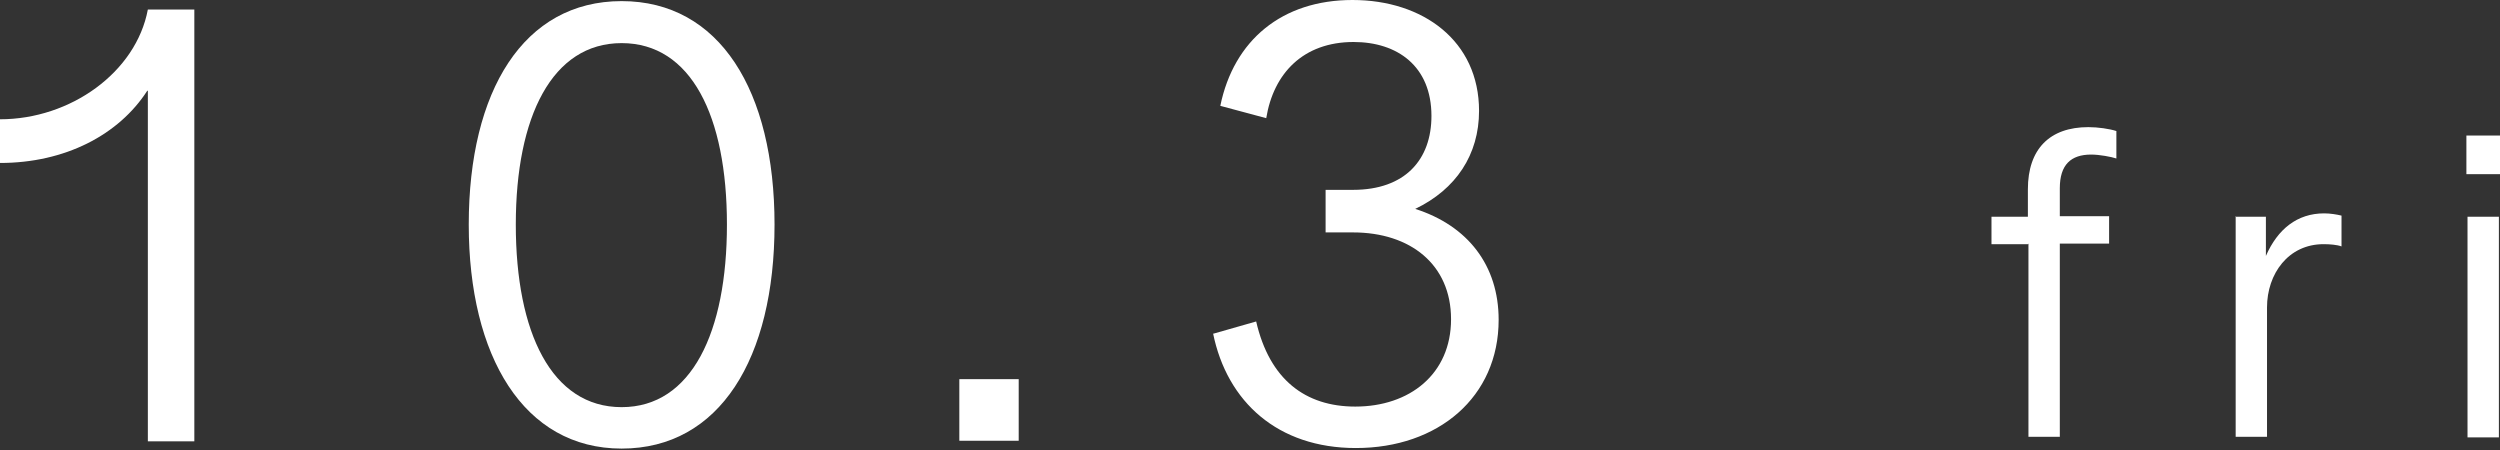
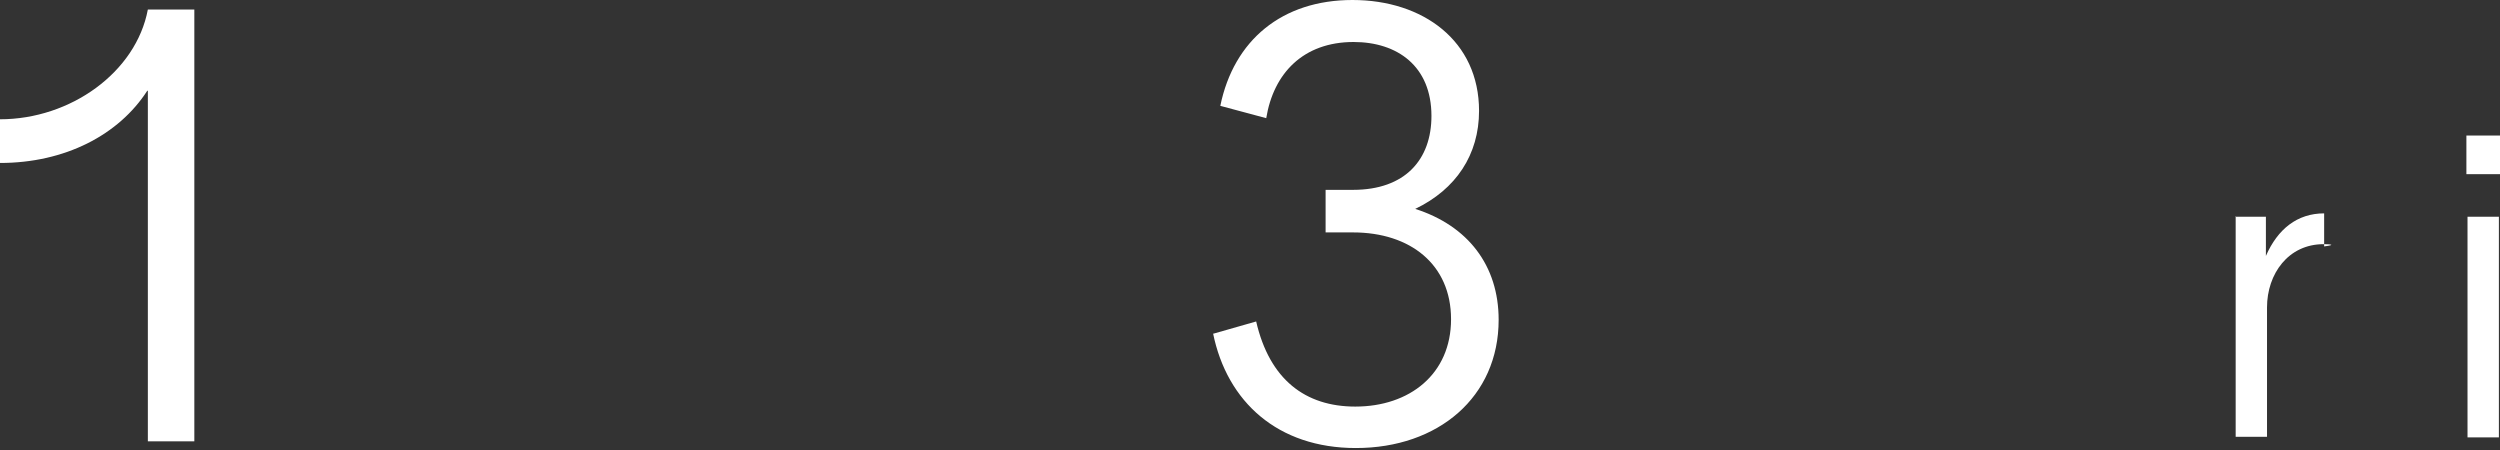
<svg xmlns="http://www.w3.org/2000/svg" width="150" height="27" viewBox="0 0 150 27" fill="none">
  <rect x="0" y="0" width="150" height="27" fill="#333333" stroke="none" />
  <path d="M8.837 5.444C7.124 8.098 3.898 9.778 0 9.778V7.157C4.234 7.157 8.165 4.335 8.871 0.571H11.66V26.479H8.871V5.444H8.837Z" fill="white" />
-   <path d="M28.125 13.475C28.125 5.444 31.418 0.067 37.298 0.067C43.179 0.067 46.472 5.444 46.472 13.475C46.472 21.505 43.179 26.915 37.298 26.915C31.418 26.915 28.125 21.371 28.125 13.475ZM43.616 13.475C43.616 6.956 41.465 2.587 37.298 2.587C33.132 2.587 30.948 6.989 30.948 13.475C30.948 19.96 33.098 24.429 37.298 24.429C41.499 24.429 43.616 19.926 43.616 13.475Z" fill="white" />
-   <path d="M57.56 22.749H61.122V26.445H57.56V22.749Z" fill="white" />
  <path d="M72.782 20.027L75.37 19.288C76.176 22.782 78.327 24.395 81.317 24.395C84.577 24.395 87.063 22.446 87.063 19.153C87.063 15.86 84.61 13.945 81.183 13.945H79.536V11.391H81.183C84.308 11.391 85.887 9.577 85.887 6.956C85.887 3.965 83.837 2.52 81.216 2.52C78.192 2.52 76.411 4.402 75.974 7.09L73.219 6.351C74.025 2.419 76.915 0 81.149 0C85.383 0 88.743 2.453 88.743 6.653C88.743 9.274 87.366 11.357 84.913 12.534C88.071 13.542 89.919 15.927 89.919 19.187C89.919 23.824 86.29 26.882 81.351 26.882C76.68 26.882 73.622 24.126 72.782 19.993V20.027Z" fill="white" />
-   <path d="M121.673 14.651H119.489V13.004H121.673V11.358C121.673 8.938 122.984 7.628 125.302 7.628C125.874 7.628 126.579 7.729 126.983 7.863V9.509C126.68 9.409 125.974 9.274 125.47 9.274C124.261 9.274 123.589 9.879 123.589 11.29V12.97H126.546V14.617H123.589V26.21H121.707V14.617L121.673 14.651Z" fill="white" />
-   <path d="M134.106 13.004H135.954V15.356C136.66 13.743 137.836 12.802 139.449 12.802C139.819 12.802 140.222 12.87 140.491 12.937V14.785C140.222 14.684 139.785 14.65 139.415 14.65C137.298 14.65 136.021 16.431 136.021 18.448V26.21H134.14V12.97L134.106 13.004Z" fill="white" />
+   <path d="M134.106 13.004H135.954V15.356C136.66 13.743 137.836 12.802 139.449 12.802V14.785C140.222 14.684 139.785 14.65 139.415 14.65C137.298 14.65 136.021 16.431 136.021 18.448V26.21H134.14V12.97L134.106 13.004Z" fill="white" />
  <path d="M147.984 8.132H150V10.45H147.984V8.132ZM148.051 13.004H149.933V26.243H148.051V13.004Z" fill="white" />
</svg>